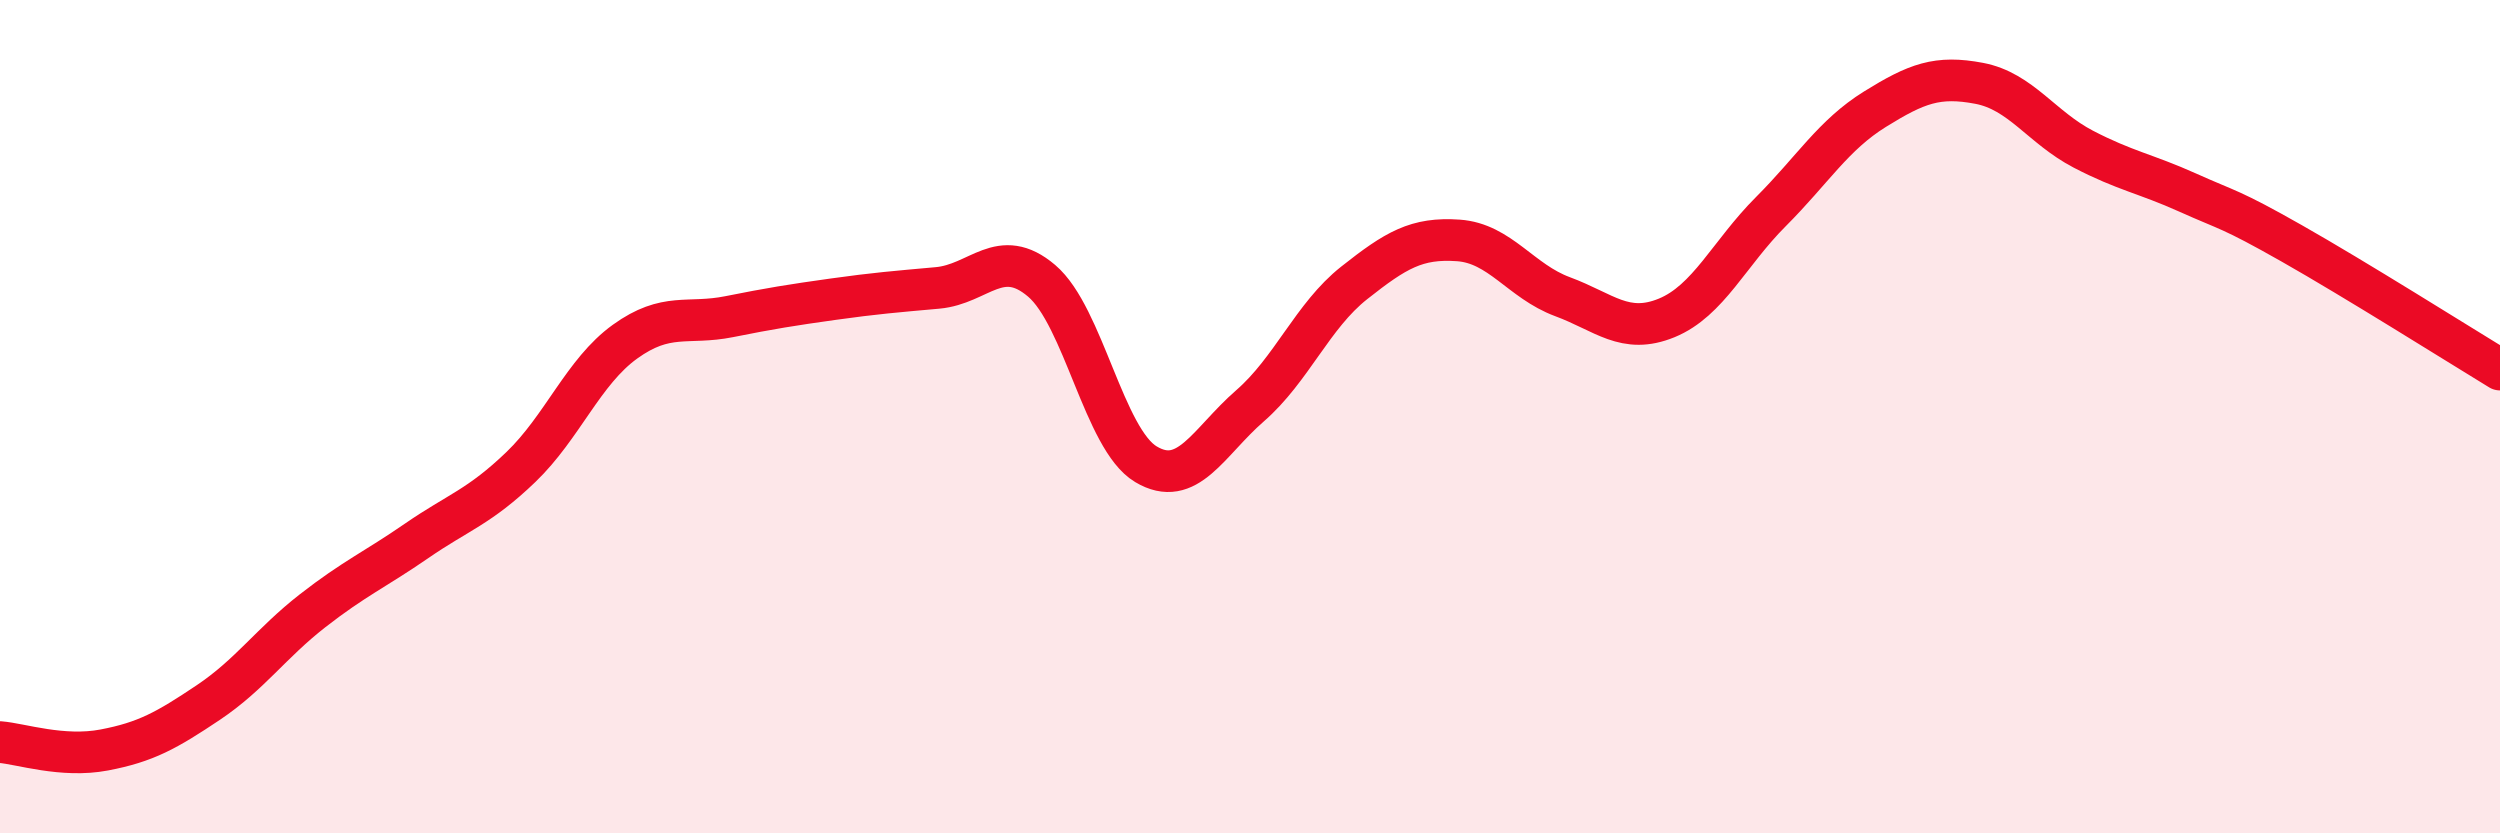
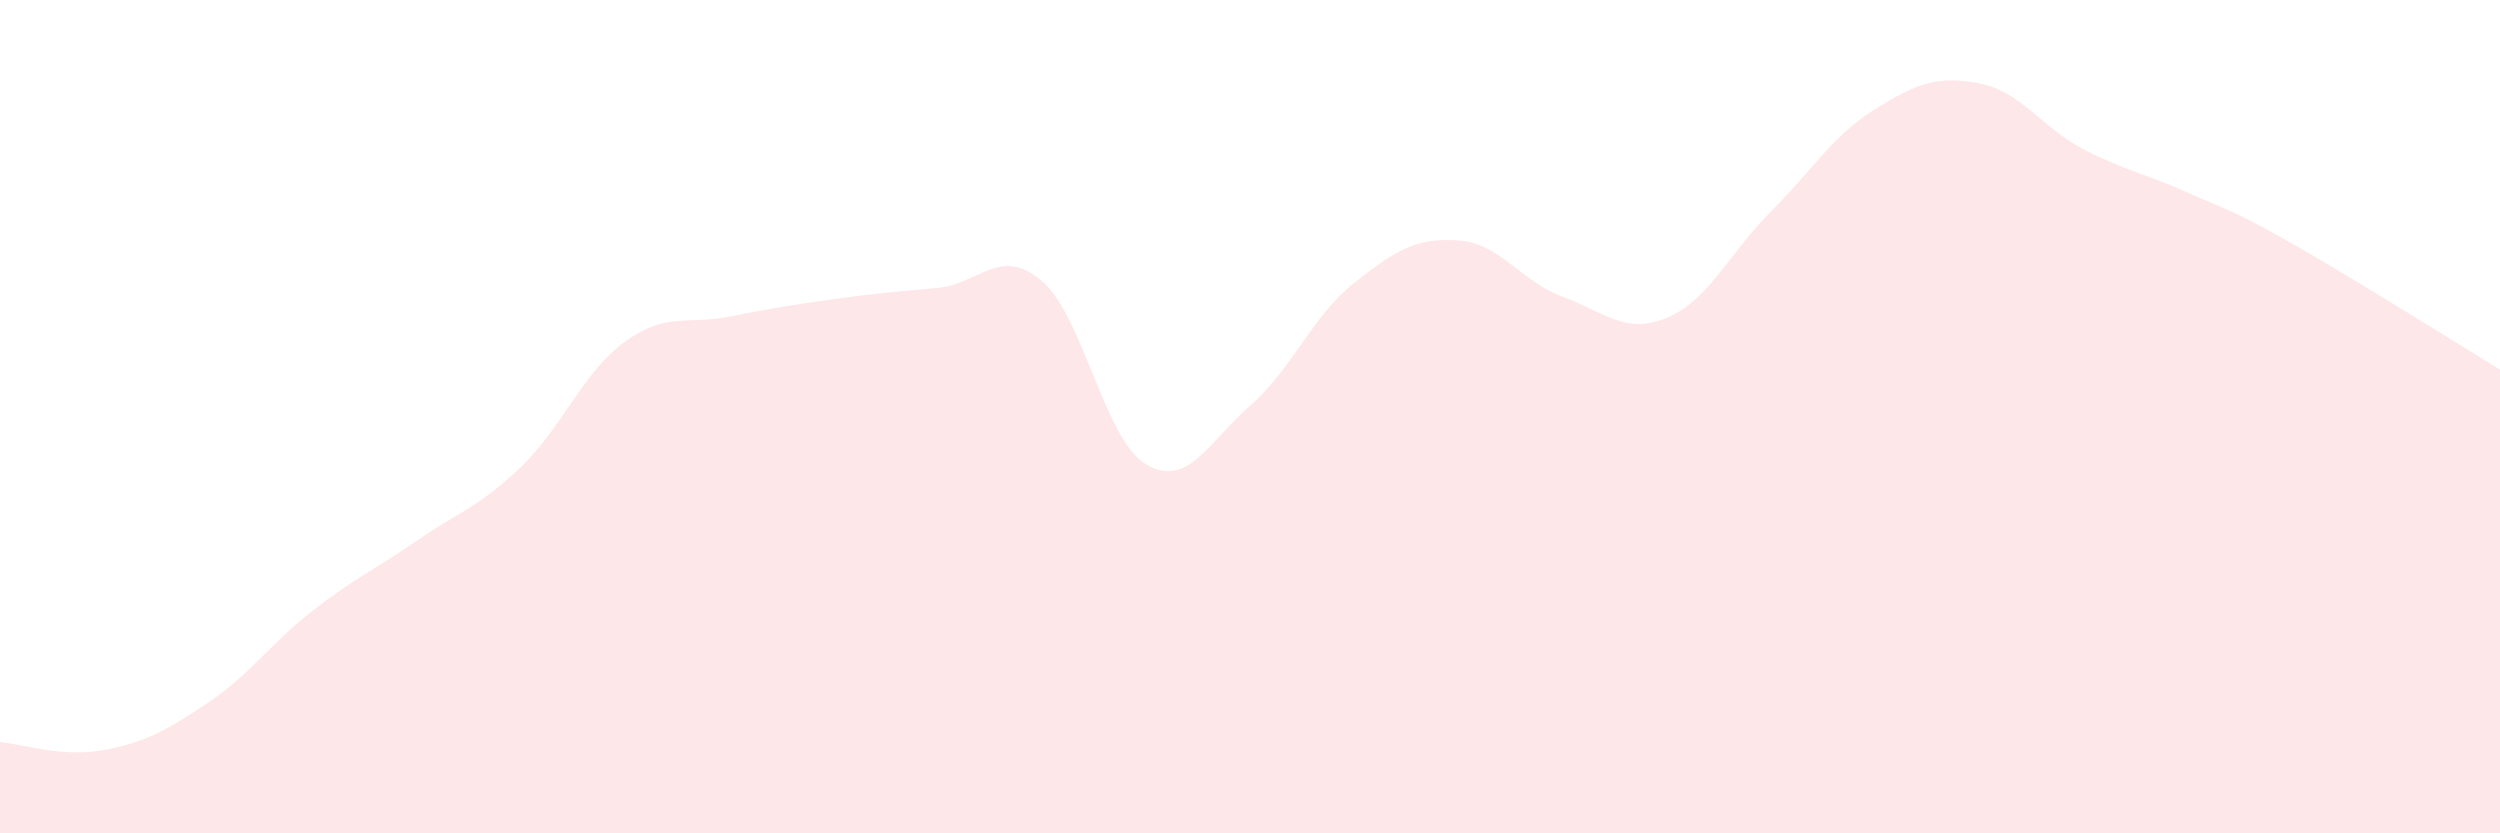
<svg xmlns="http://www.w3.org/2000/svg" width="60" height="20" viewBox="0 0 60 20">
  <path d="M 0,17.81 C 0.5,17.85 1.5,18.19 2.5,18 C 3.5,17.81 4,17.53 5,16.86 C 6,16.19 6.5,15.44 7.5,14.66 C 8.5,13.88 9,13.67 10,12.98 C 11,12.29 11.5,12.17 12.5,11.21 C 13.5,10.25 14,8.92 15,8.2 C 16,7.48 16.5,7.8 17.5,7.6 C 18.5,7.4 19,7.32 20,7.18 C 21,7.04 21.5,7 22.5,6.91 C 23.5,6.82 24,5.89 25,6.74 C 26,7.59 26.5,10.54 27.5,11.14 C 28.5,11.74 29,10.61 30,9.74 C 31,8.87 31.5,7.58 32.5,6.79 C 33.5,6 34,5.7 35,5.77 C 36,5.84 36.5,6.75 37.5,7.12 C 38.5,7.49 39,8.04 40,7.63 C 41,7.22 41.5,6.08 42.5,5.08 C 43.5,4.08 44,3.24 45,2.62 C 46,2 46.5,1.81 47.5,2 C 48.5,2.19 49,3.06 50,3.58 C 51,4.1 51.5,4.17 52.5,4.62 C 53.5,5.07 53.5,4.99 55,5.84 C 56.5,6.69 59,8.26 60,8.87L60 20L0 20Z" fill="#EB0A25" opacity="0.1" stroke-linecap="round" stroke-linejoin="round" />
-   <path d="M 0,17.81 C 0.5,17.85 1.5,18.19 2.5,18 C 3.5,17.81 4,17.53 5,16.86 C 6,16.19 6.5,15.44 7.5,14.66 C 8.5,13.88 9,13.67 10,12.98 C 11,12.29 11.5,12.17 12.5,11.21 C 13.5,10.25 14,8.92 15,8.2 C 16,7.48 16.5,7.8 17.5,7.6 C 18.5,7.4 19,7.32 20,7.18 C 21,7.04 21.5,7 22.5,6.91 C 23.5,6.82 24,5.89 25,6.74 C 26,7.59 26.5,10.54 27.5,11.14 C 28.5,11.74 29,10.61 30,9.74 C 31,8.87 31.5,7.58 32.5,6.79 C 33.5,6 34,5.7 35,5.77 C 36,5.84 36.5,6.75 37.5,7.12 C 38.5,7.49 39,8.04 40,7.63 C 41,7.22 41.5,6.08 42.5,5.08 C 43.5,4.08 44,3.24 45,2.62 C 46,2 46.5,1.81 47.5,2 C 48.5,2.19 49,3.06 50,3.58 C 51,4.1 51.5,4.17 52.5,4.62 C 53.5,5.07 53.5,4.99 55,5.84 C 56.5,6.69 59,8.26 60,8.87" stroke="#EB0A25" stroke-width="1" fill="none" stroke-linecap="round" stroke-linejoin="round" />
</svg>